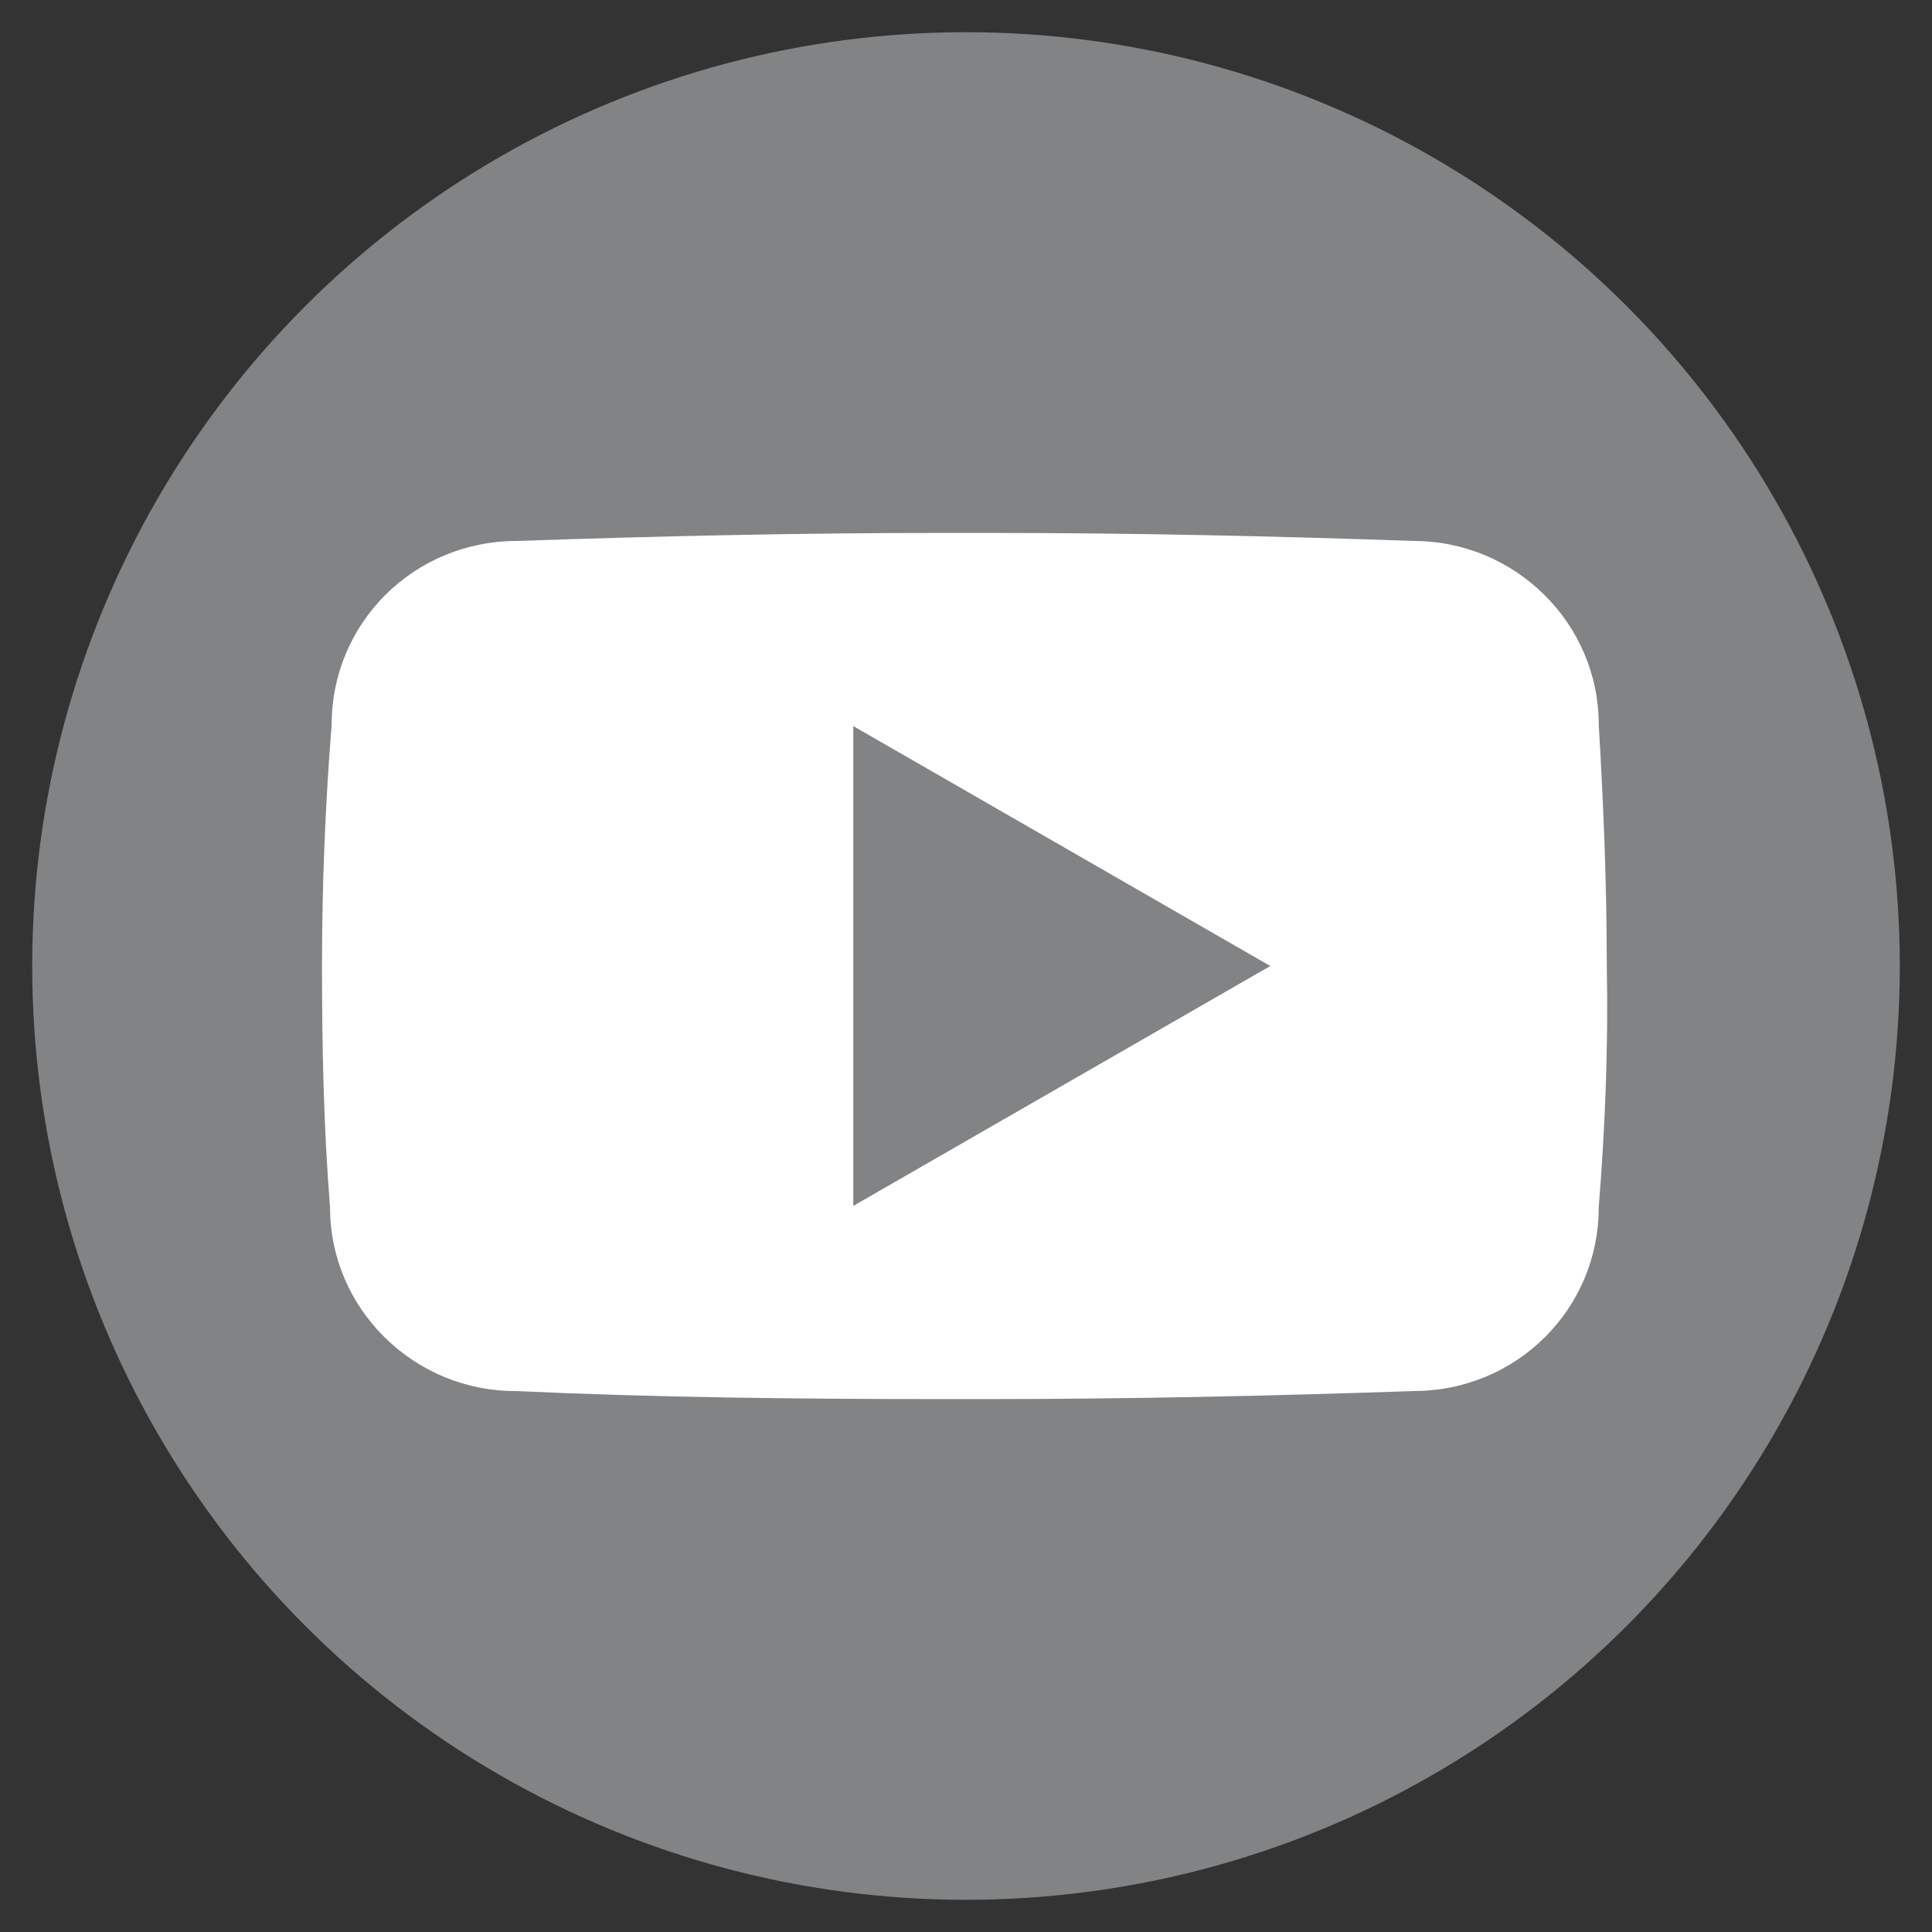
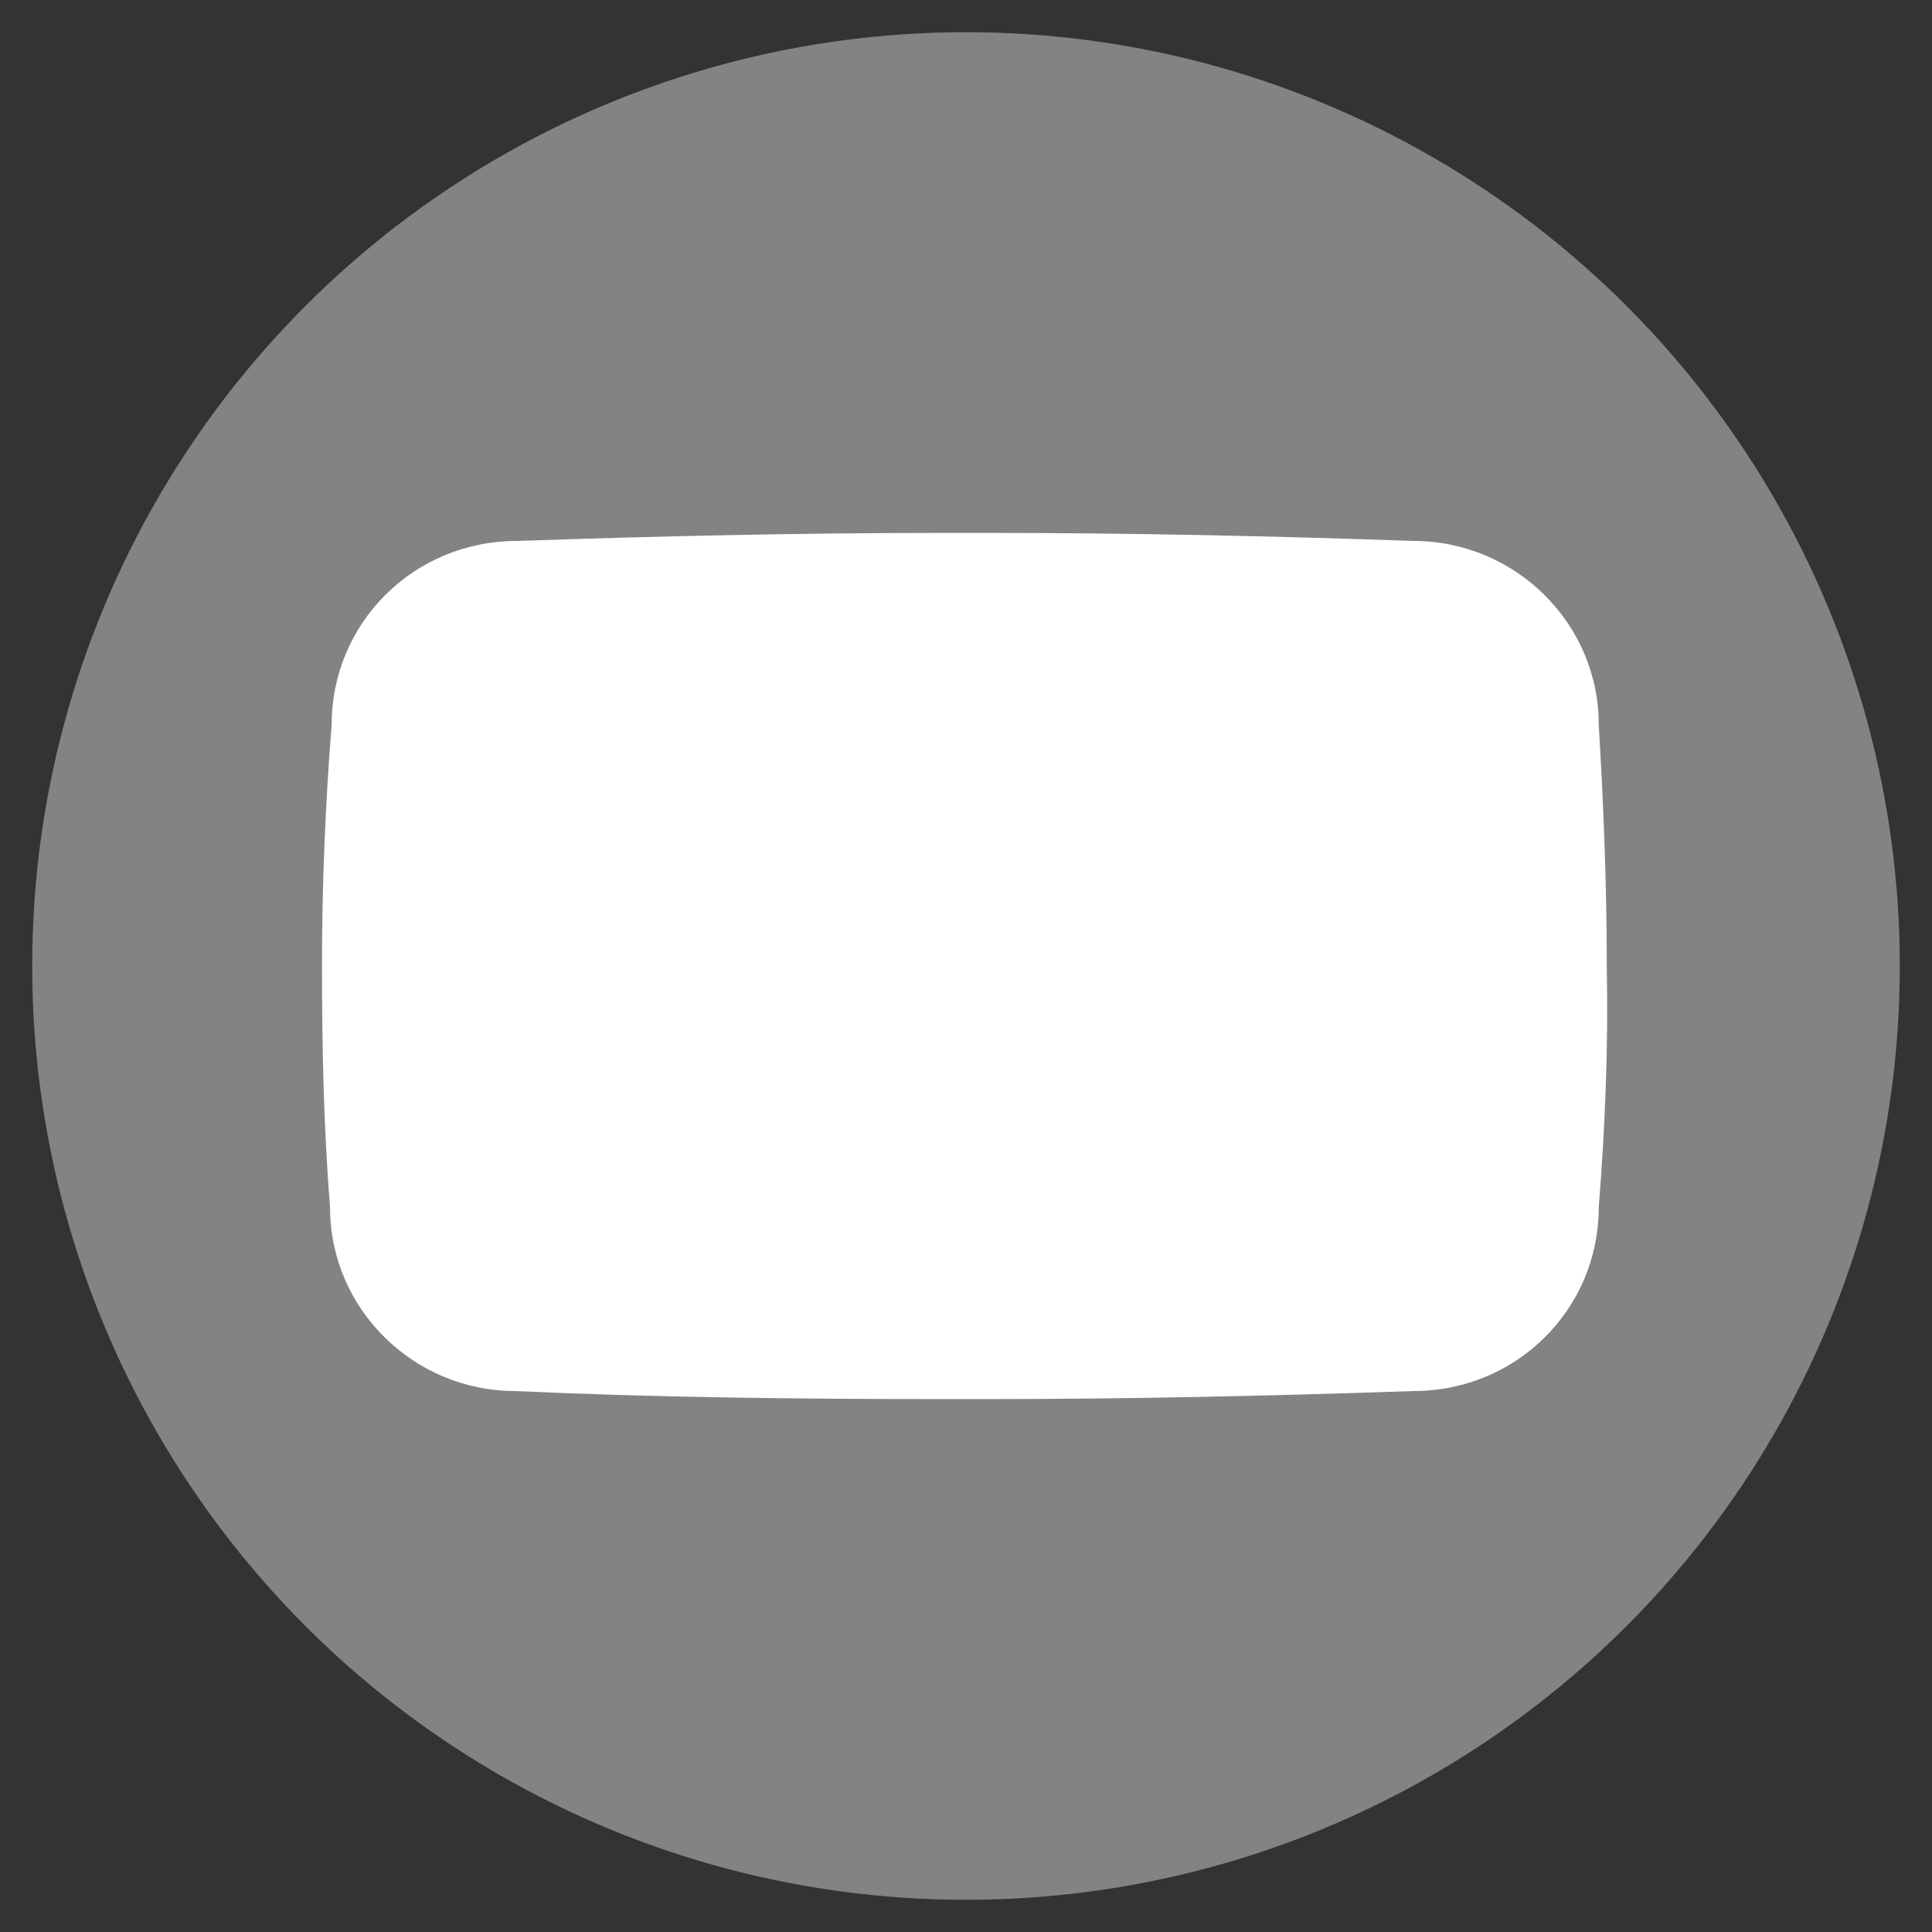
<svg xmlns="http://www.w3.org/2000/svg" version="1.1" id="Layer_1" x="0px" y="0px" viewBox="0 0 120 120" enable-background="new 0 0 120 120" xml:space="preserve">
  <rect x="0" y="0" width="120" height="120" fill="#333333" stroke="none" />
  <g>
    <circle fill="#818385" cx="60" cy="60" r="58" />
    <path fill="#FFFFFF" d="M61.4,33.1c-0.5,0-0.9,0-1.4,0c-0.5,0-0.9,0-1.4,0c-9,0-17.8,0.2-26.5,0.5c-6.4,0-11.5,5.1-11.5,11.4   C20.2,50,20,55,20,60c0,5,0.1,10,0.5,15c0,6.3,5.2,11.4,11.5,11.4c8.7,0.4,17.6,0.5,26.6,0.5c0.4,0,0.9,0,1.3,0c0.4,0,0.9,0,1.3,0   c9,0,17.9-0.2,26.6-0.5c6.4,0,11.5-5.1,11.5-11.4c0.4-5,0.6-10,0.5-15c0-5-0.2-10-0.5-15c0-6.3-5.2-11.4-11.5-11.4   C79.2,33.3,70.4,33.1,61.4,33.1L61.4,33.1z" />
-     <polygon fill="#818385" points="53,45.1 78.9,60 53,74.9  " />
  </g>
</svg>